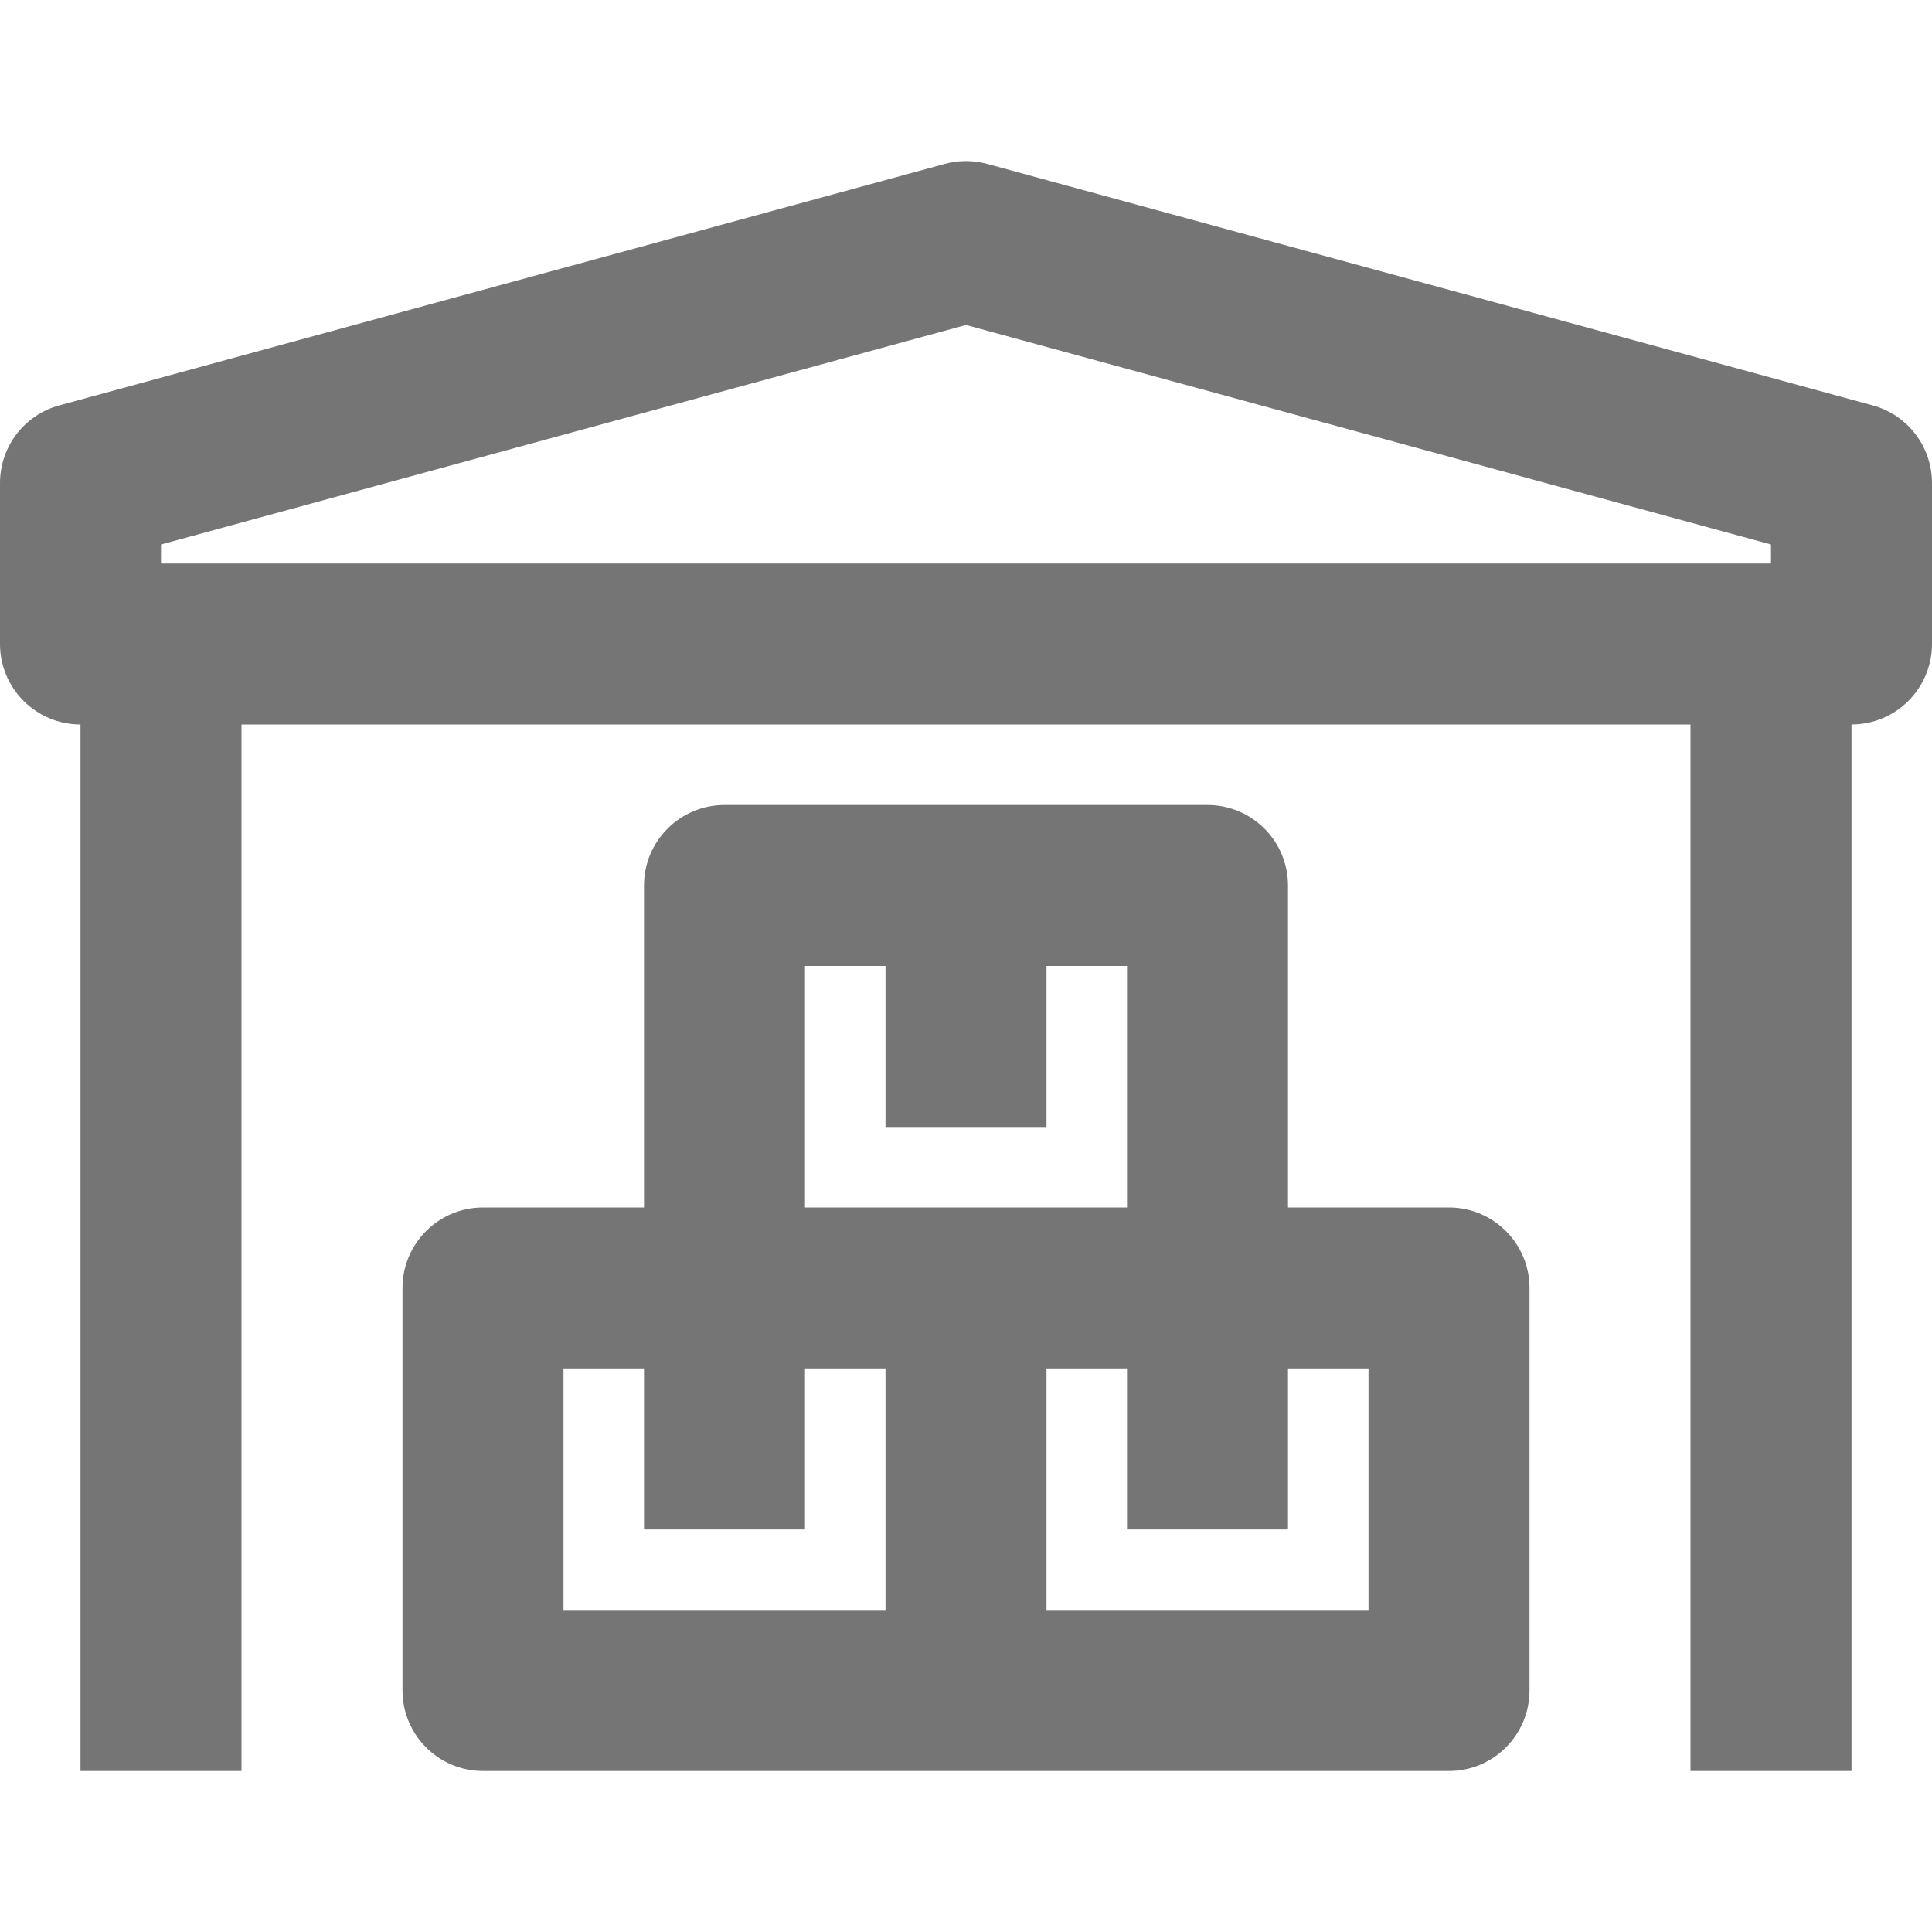
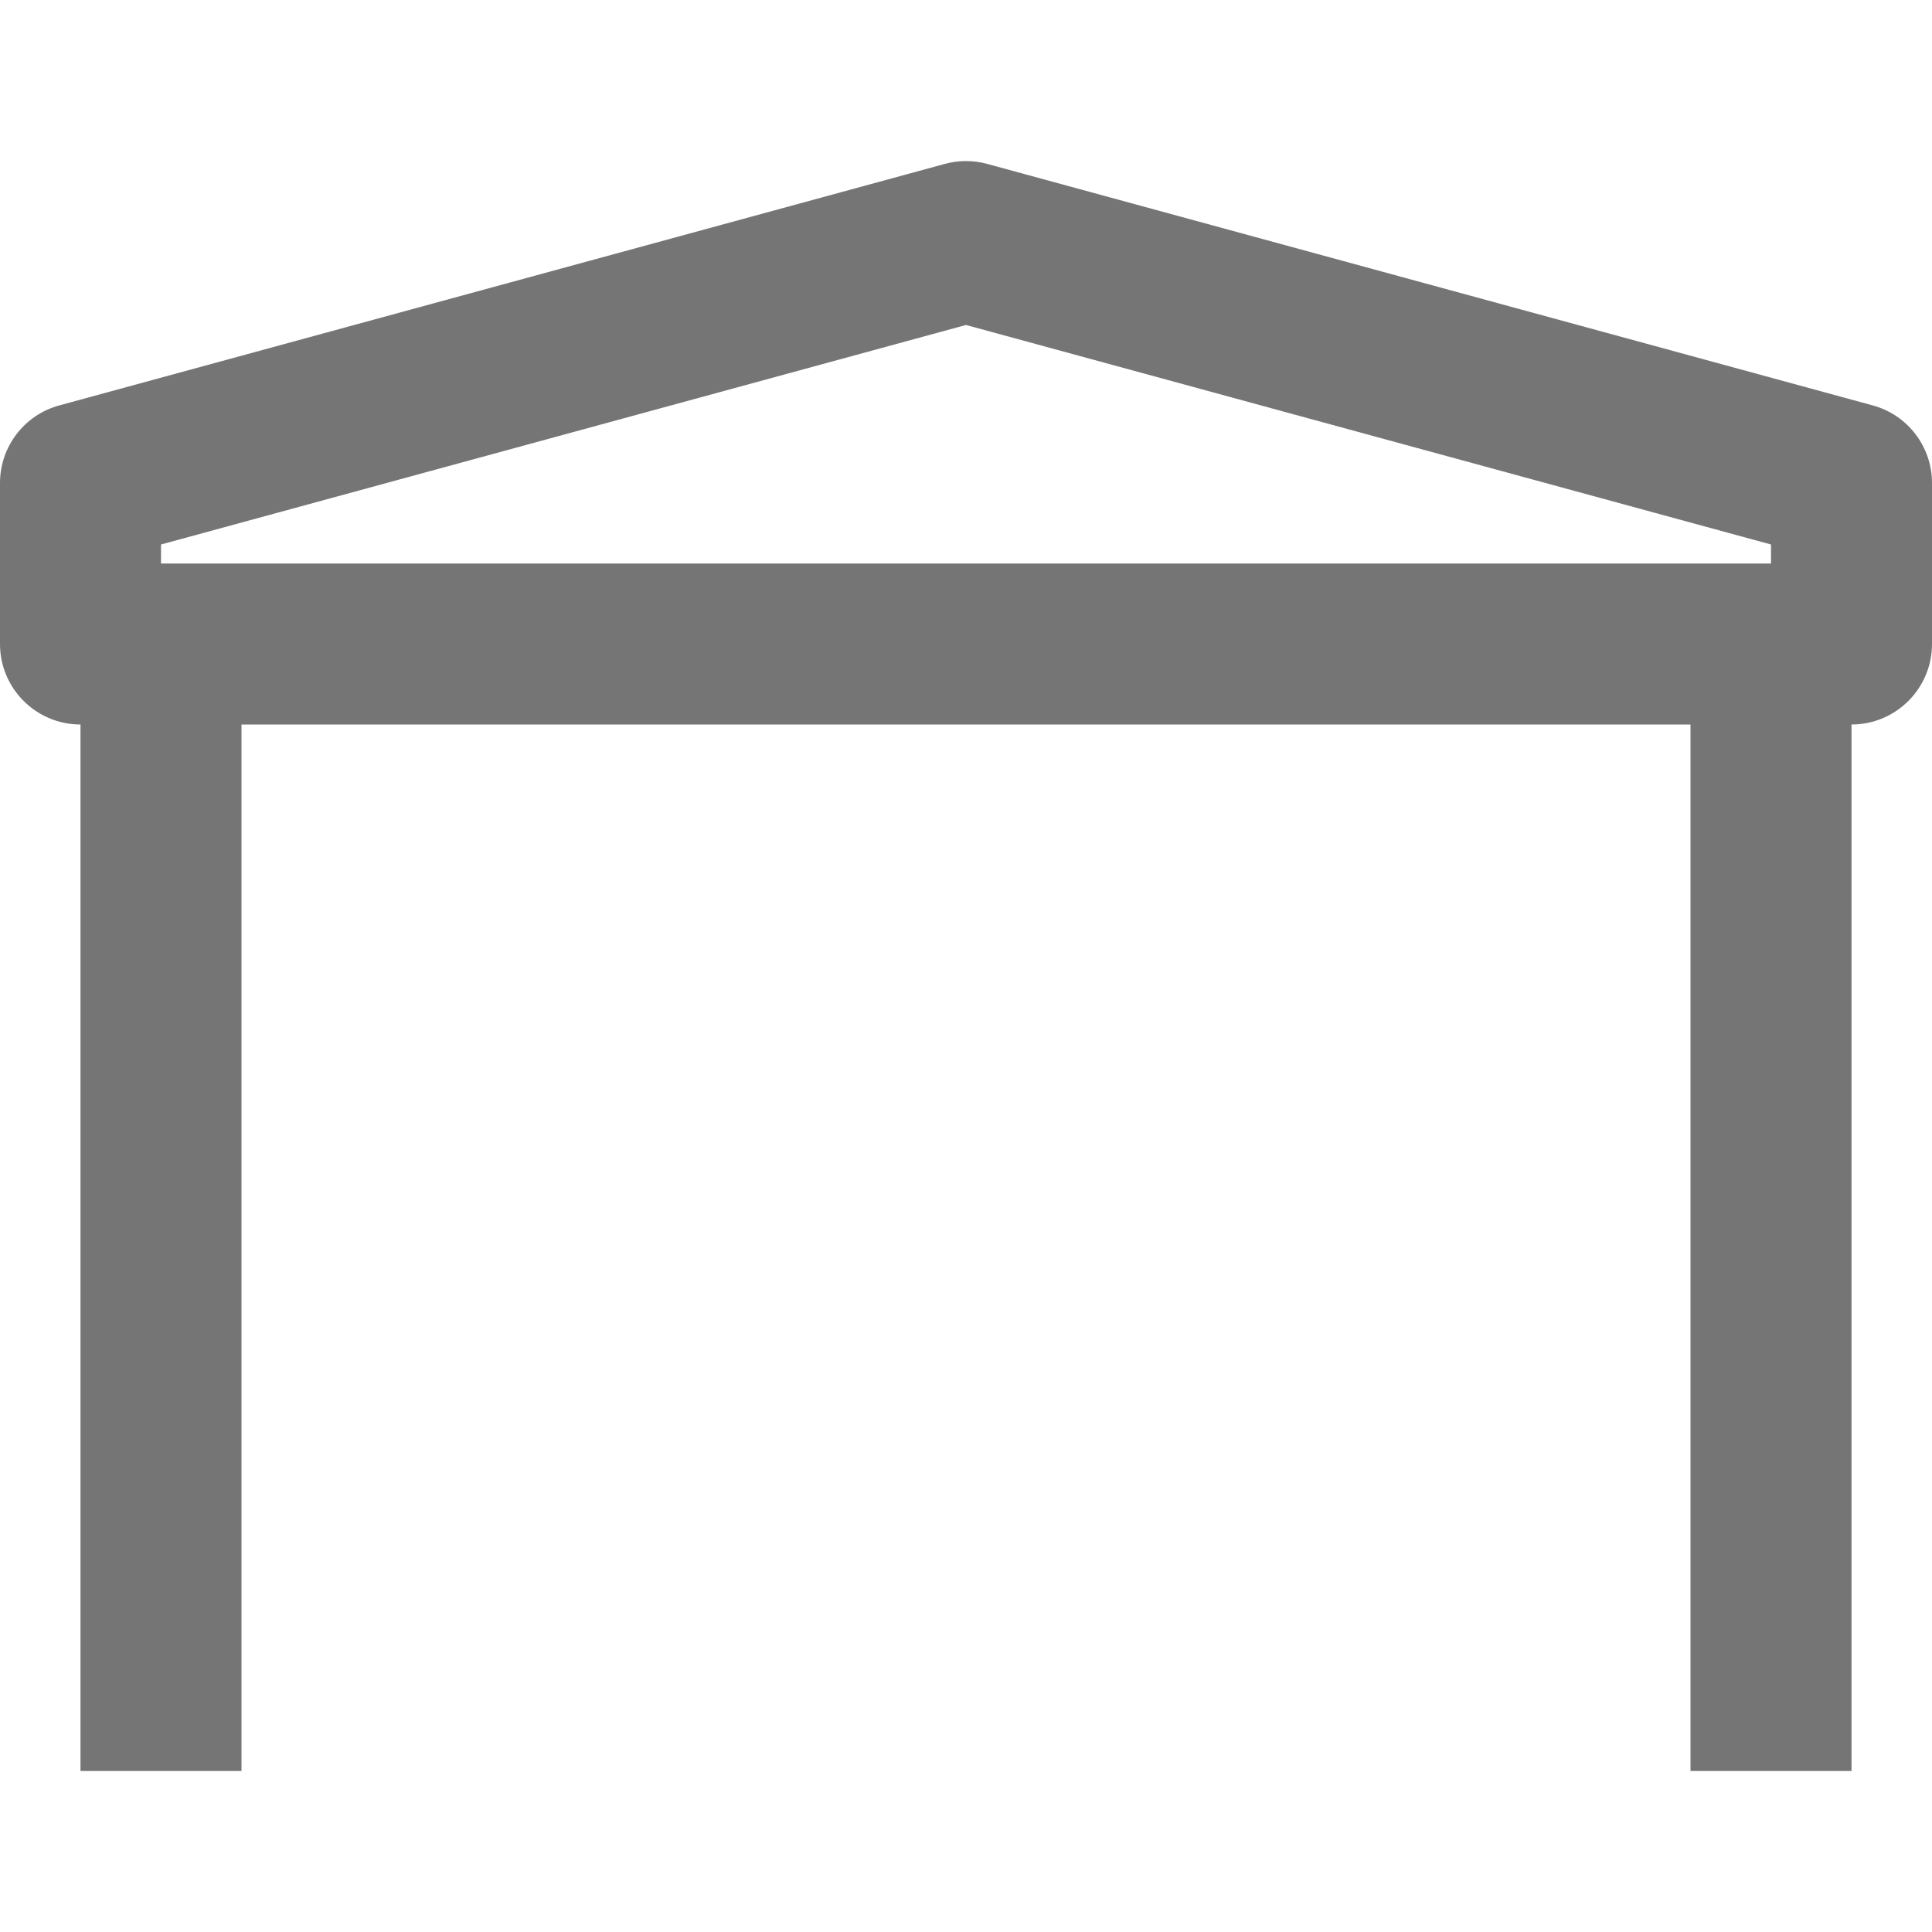
<svg xmlns="http://www.w3.org/2000/svg" version="1.1" x="0px" y="0px" width="24px" height="24px" viewBox="0 0 24 24" enable-background="new 0 0 24 24" xml:space="preserve">
  <g id="Frames-24px">
    <rect fill="none" width="24" height="24" />
  </g>
  <g id="Solid">
    <g>
      <path fill="#757575" d="M23.263,5.036l-11-3c-0.173-0.047-0.354-0.047-0.526,0l-11,3C0.302,5.154,0,5.549,0,6v2    c0,0.552,0.448,1,1,1v13h2V9h18v13h2V9c0.552,0,1-0.448,1-1V6C24,5.549,23.698,5.154,23.263,5.036z M2,6.764l10-2.727l10,2.727V7    H2V6.764z" />
-       <path fill="#757575" d="M18,15h-2v-4c0-0.552-0.448-1-1-1H9c-0.552,0-1,0.448-1,1v4H6c-0.552,0-1,0.448-1,1v5c0,0.552,0.448,1,1,1    h12c0.552,0,1-0.448,1-1v-5C19,15.448,18.552,15,18,15z M10,12h1v2h2v-2h1v3h-4V12z M7,17h1v2h2v-2h1v3H7V17z M17,20h-4v-3h1v2h2    v-2h1V20z" />
    </g>
  </g>
</svg>